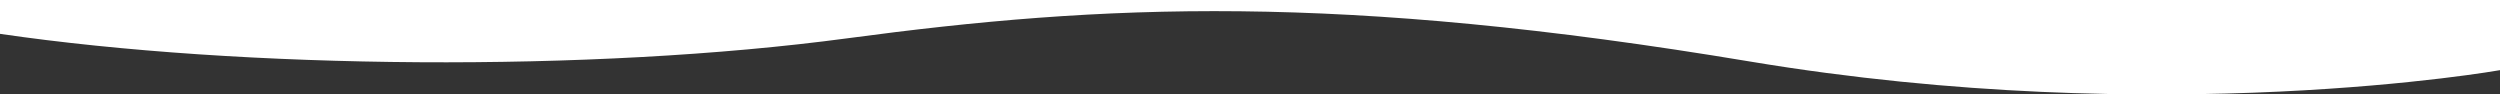
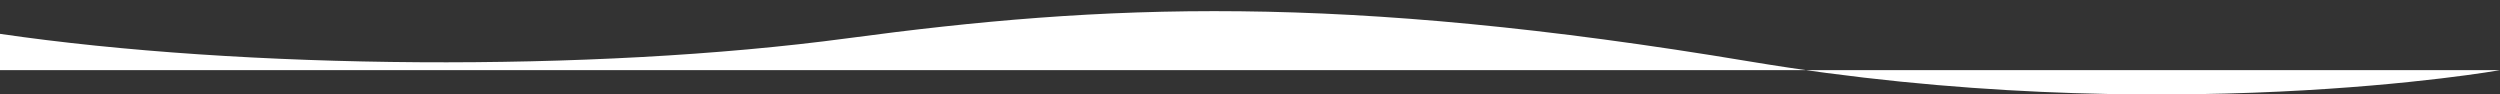
<svg xmlns="http://www.w3.org/2000/svg" version="1.1" viewBox="0 0 1932 73">
  <rect x="0" y="0" width="1932" height="73" fill="#333333" stroke="none" />
  <defs>
    <style> .cls-1 { fill: #fff; fill-rule: evenodd; } </style>
  </defs>
  <g>
    <g id="Laag_1">
-       <path class="cls-1" d="M0,0v26.156c187.429,27.392,457.104,29.959,654.953,3.425,197.844-26.535,379.376-35.094,697.541,17.975,318.166,53.069,579.506,6.654,579.506,6.654V0H0Z" />
+       <path class="cls-1" d="M0,0v26.156c187.429,27.392,457.104,29.959,654.953,3.425,197.844-26.535,379.376-35.094,697.541,17.975,318.166,53.069,579.506,6.654,579.506,6.654H0Z" />
    </g>
  </g>
</svg>